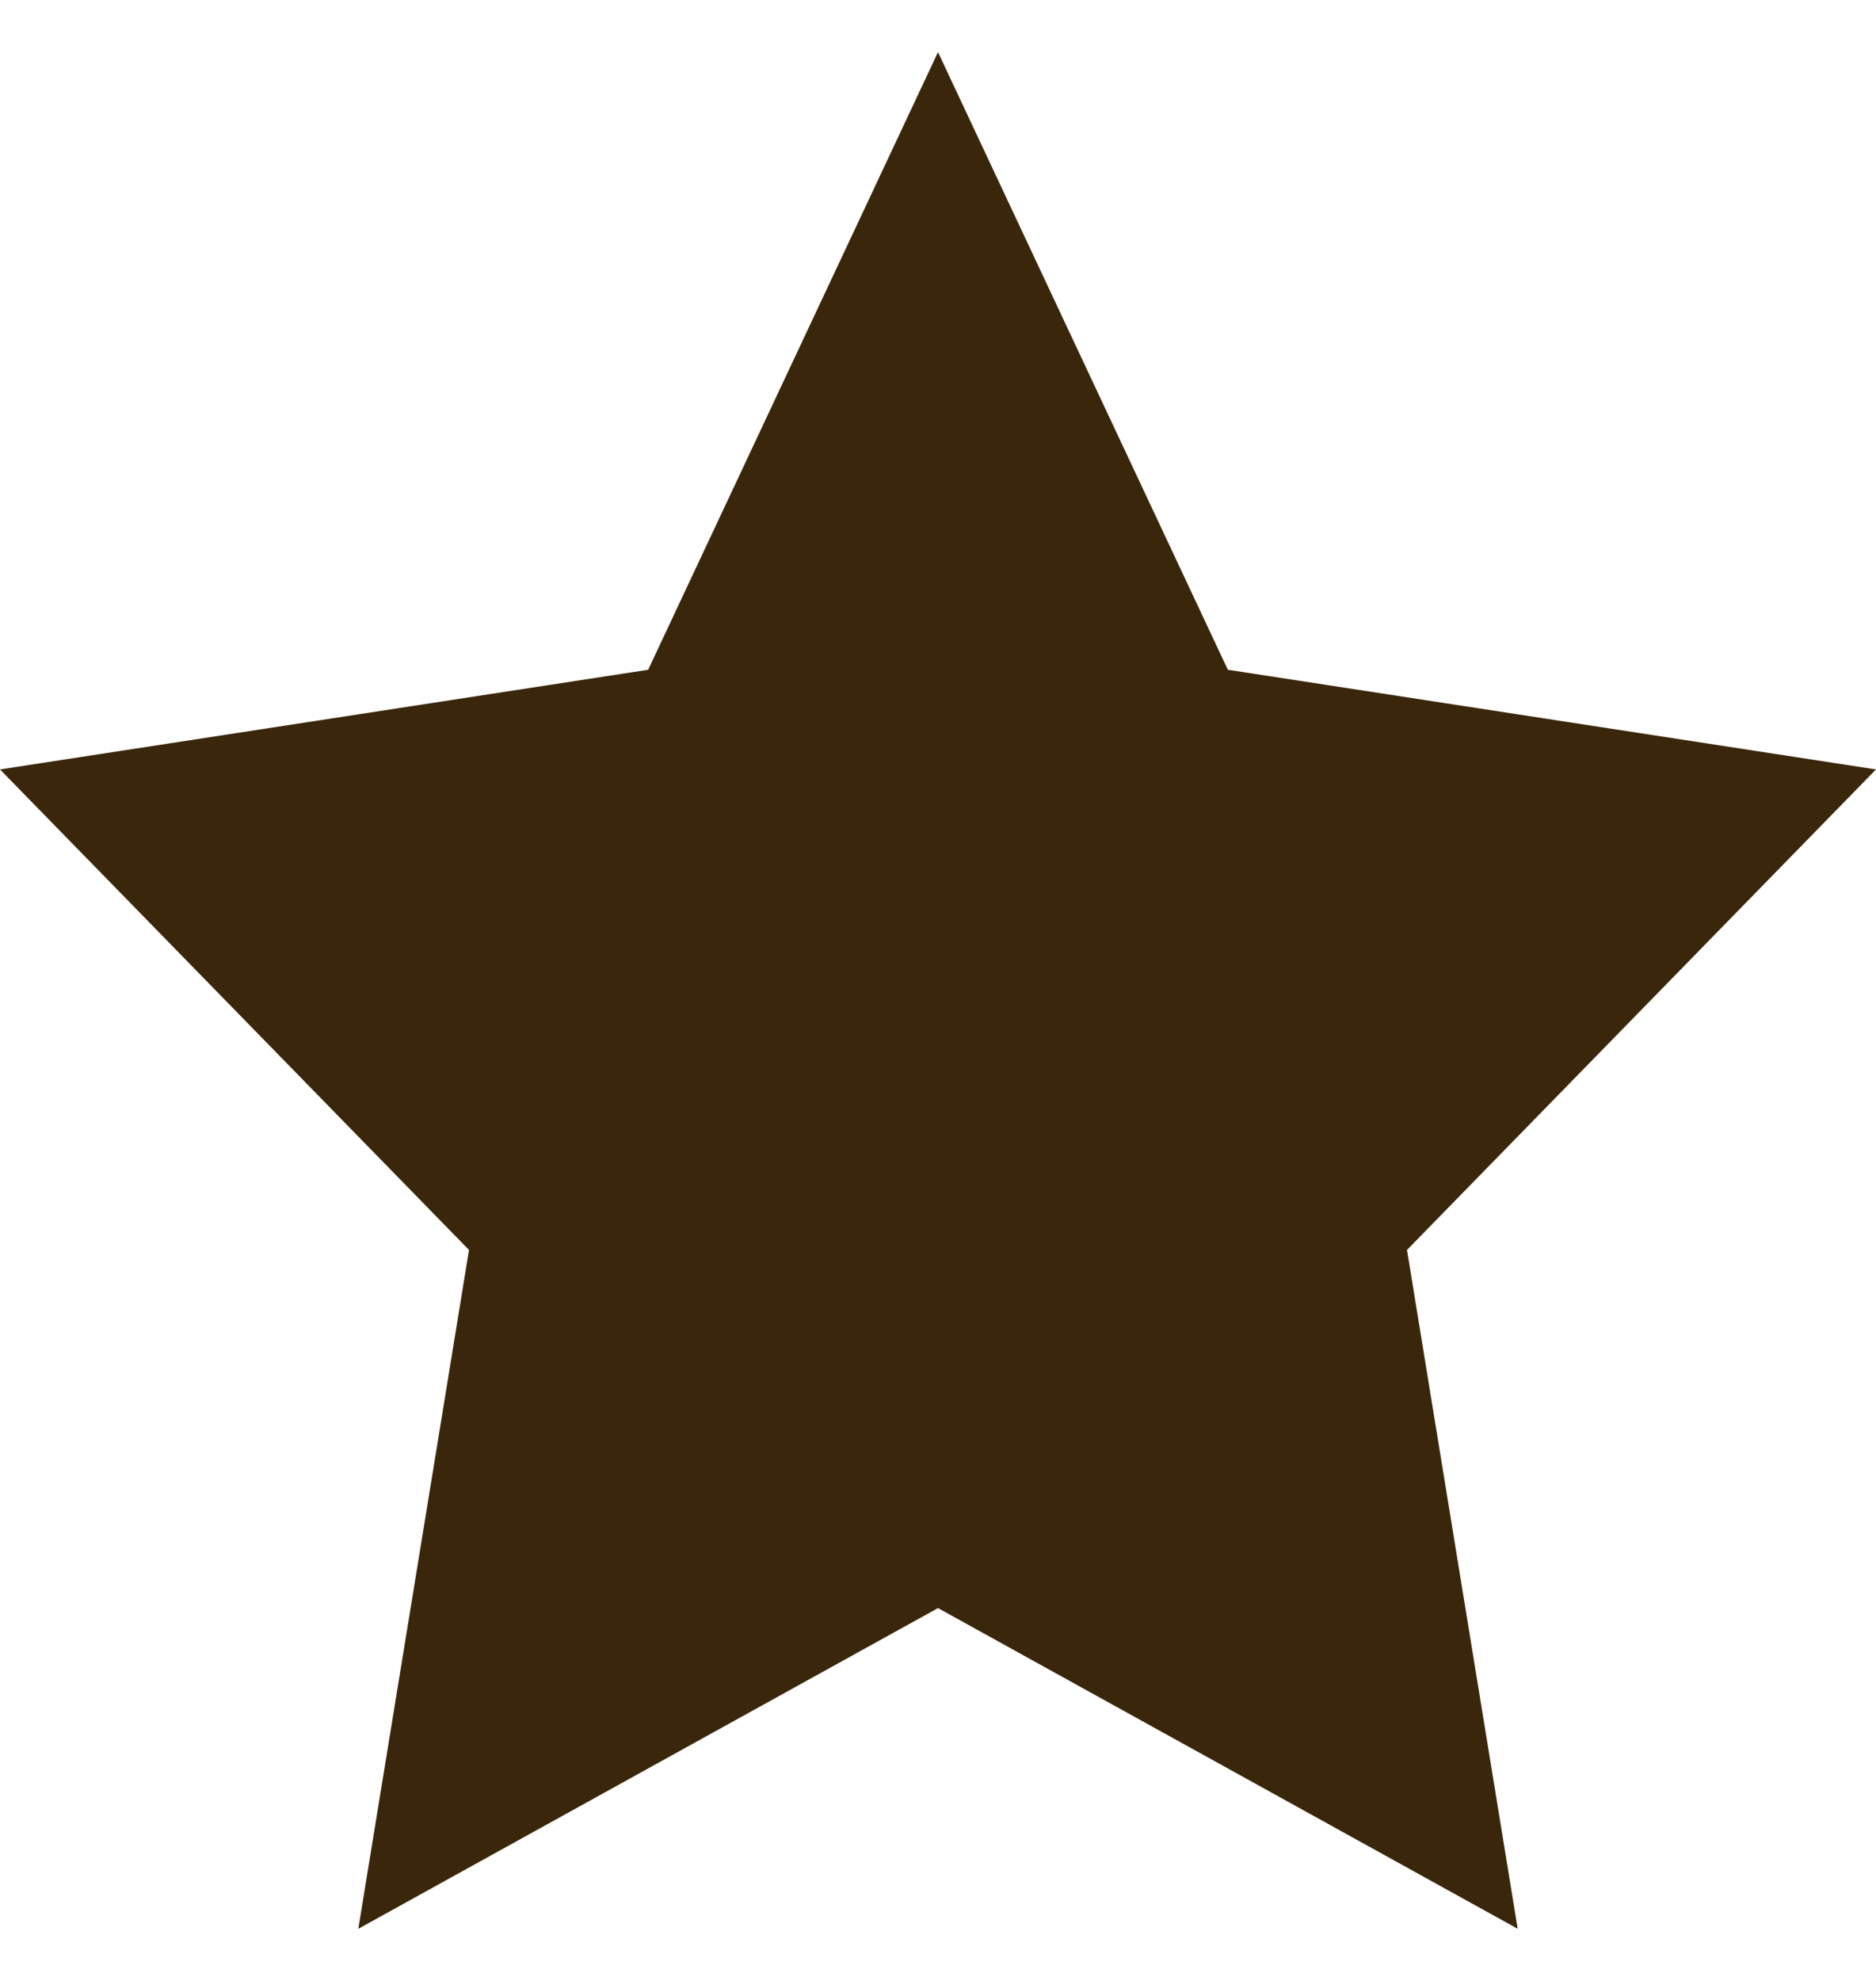
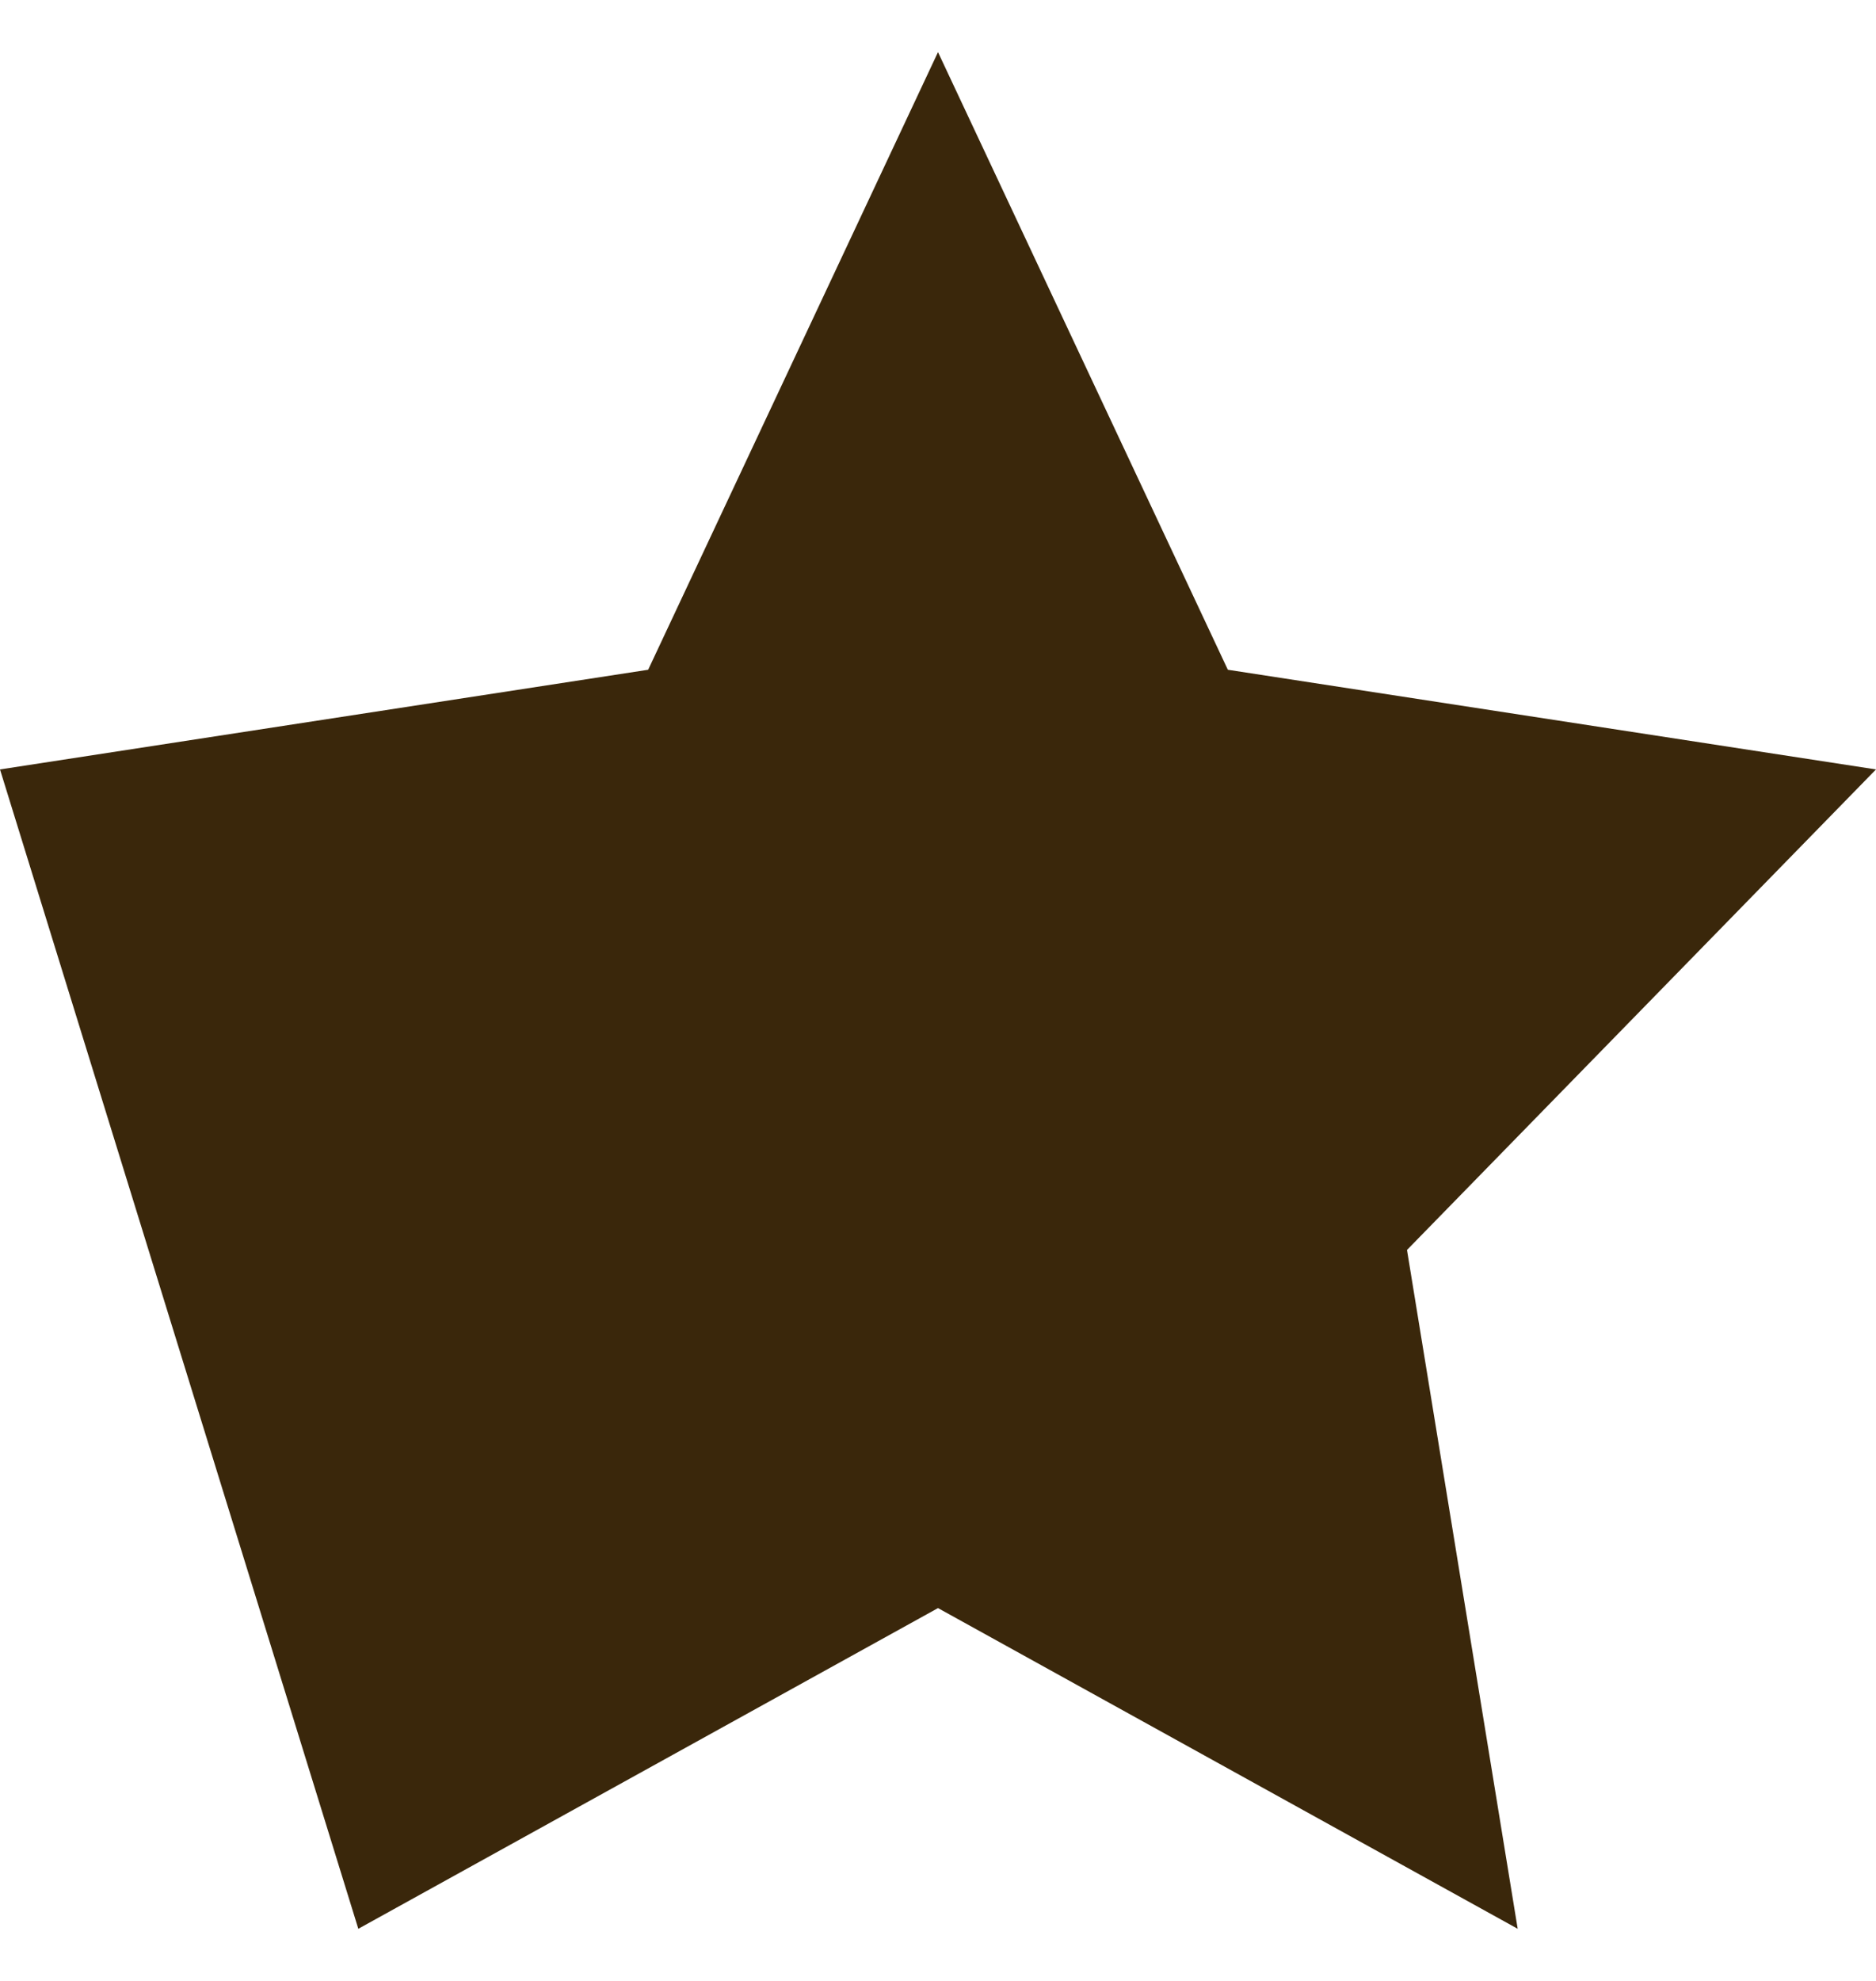
<svg xmlns="http://www.w3.org/2000/svg" width="18" height="19" viewBox="0 0 18 19" fill="none">
-   <path d="M9 0.5L11.781 6.424L18 7.38L13.5 11.989L14.562 18.5L9 15.424L3.438 18.5L4.5 11.989L0 7.38L6.219 6.424L9 0.5Z" fill="#3A270B" />
+   <path d="M9 0.5L11.781 6.424L18 7.38L13.5 11.989L14.562 18.5L9 15.424L3.438 18.5L0 7.38L6.219 6.424L9 0.5Z" fill="#3A270B" />
</svg>